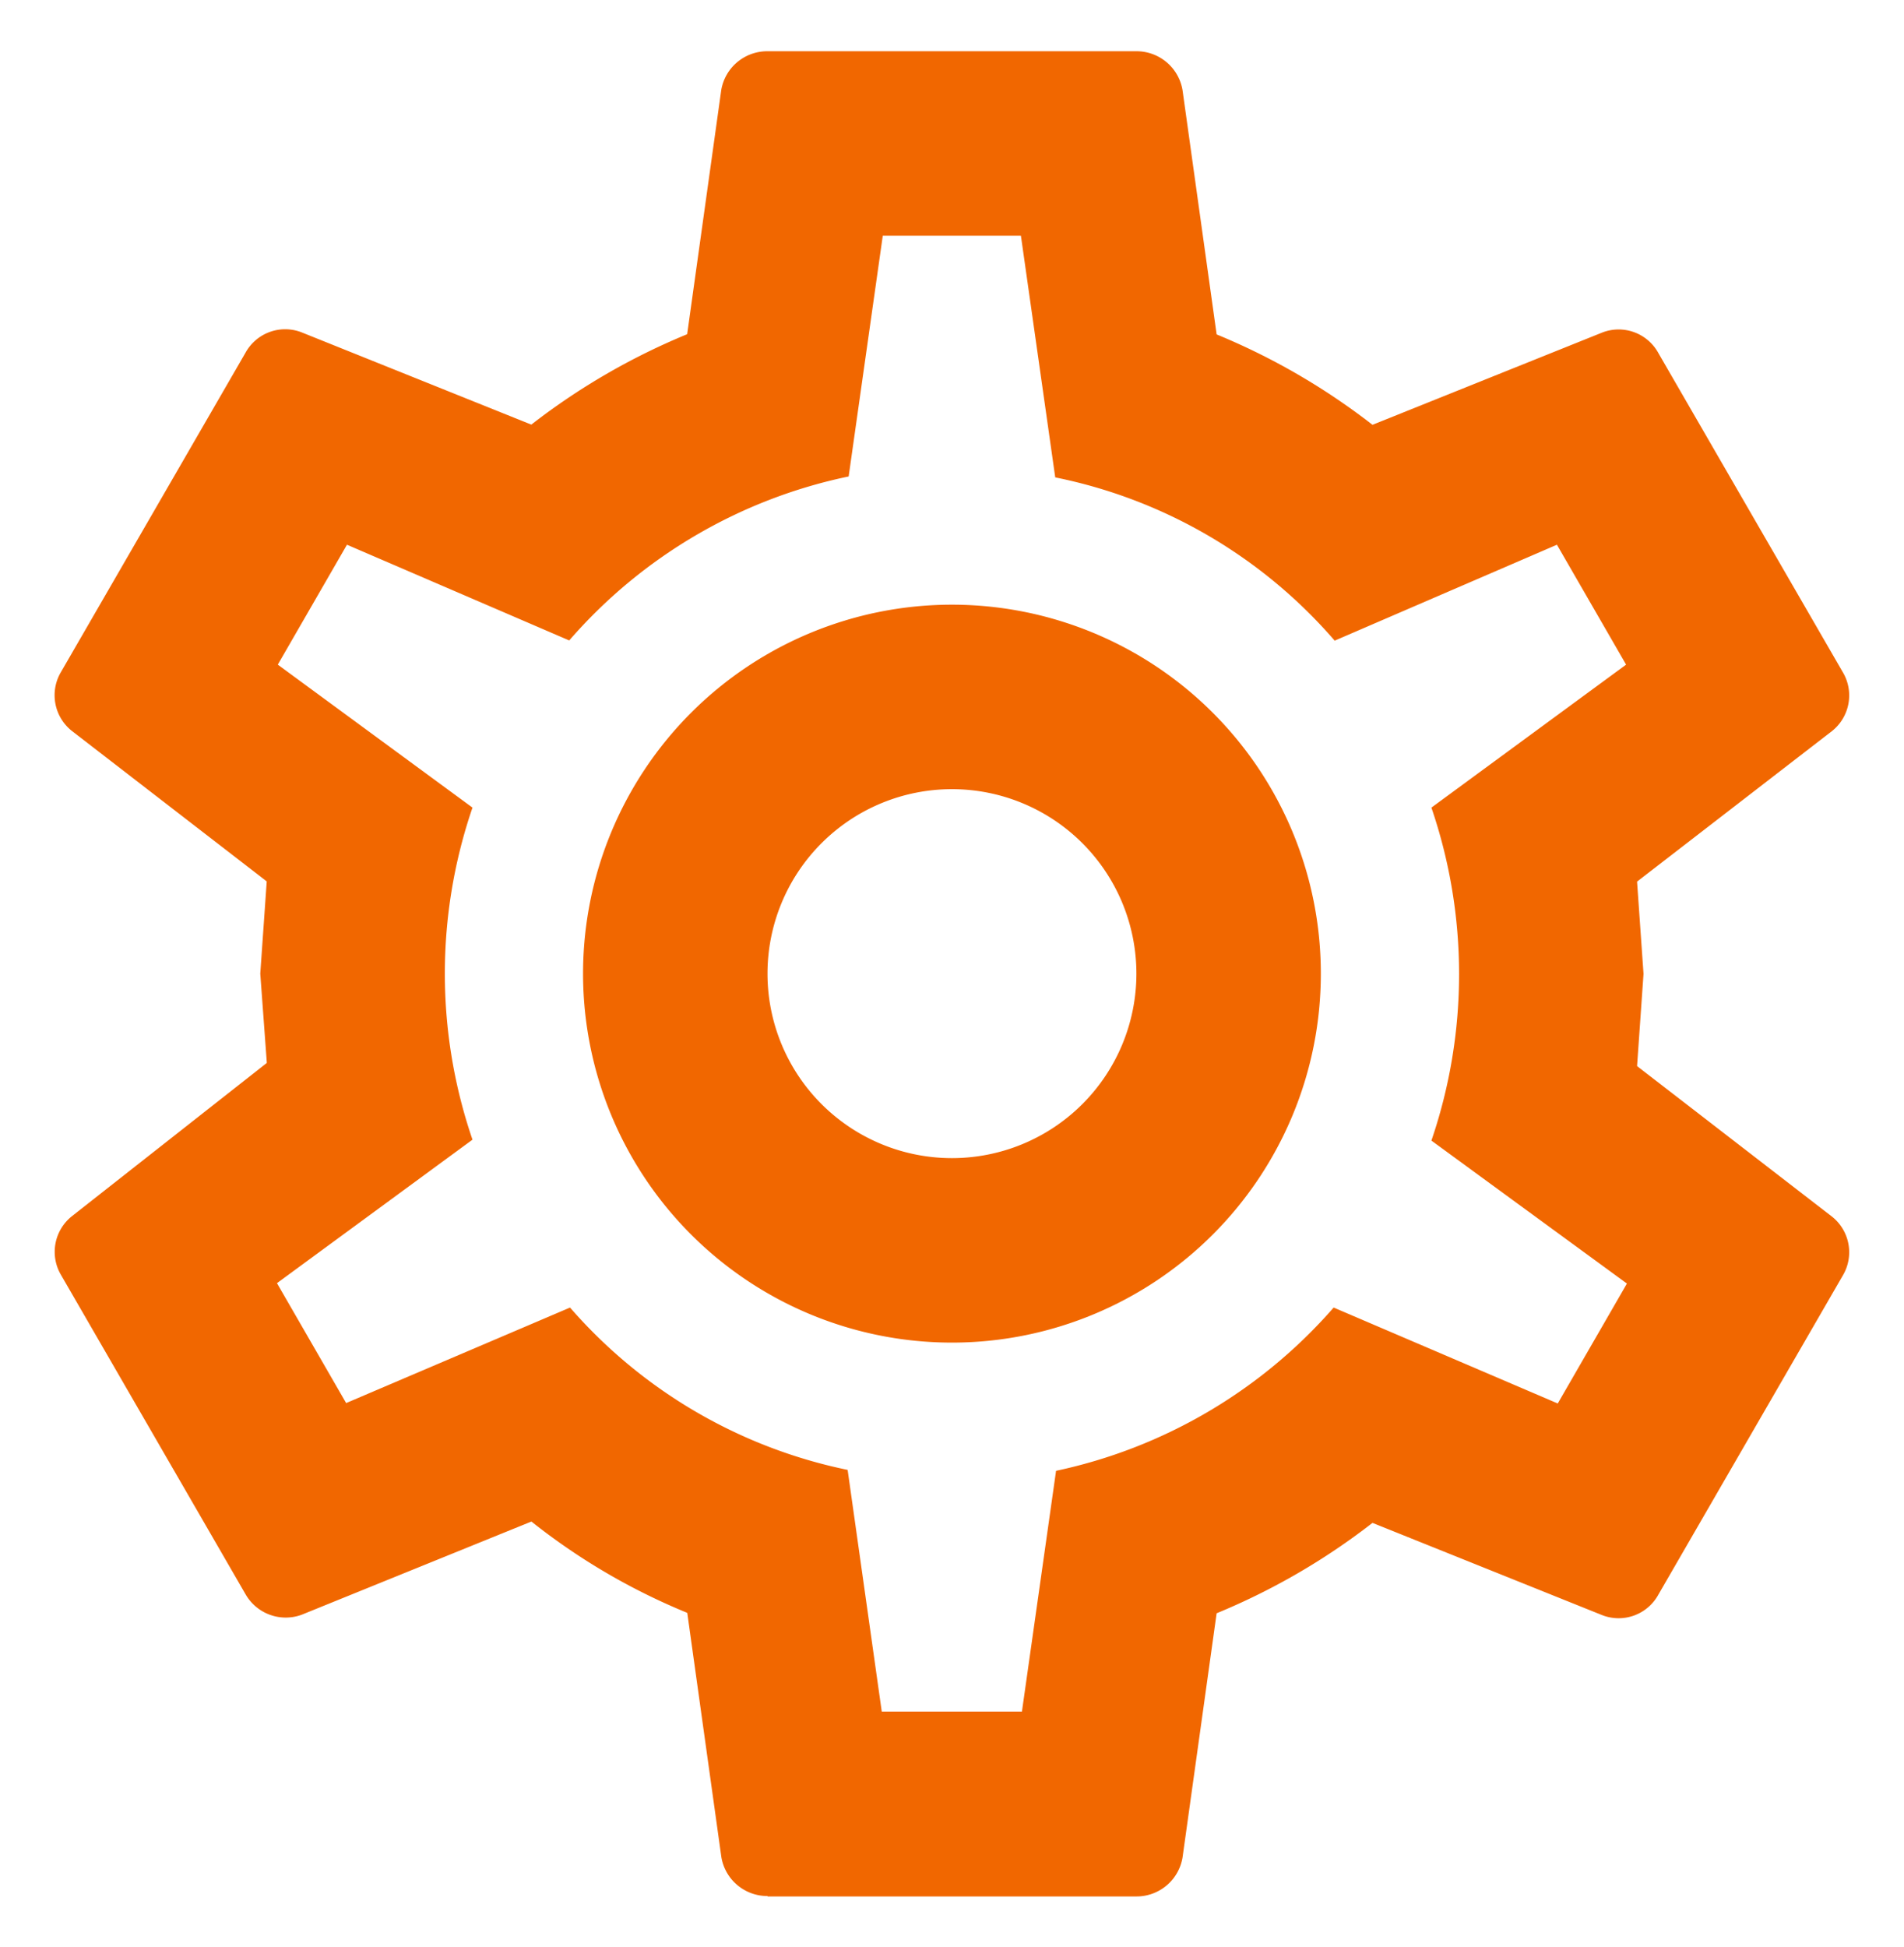
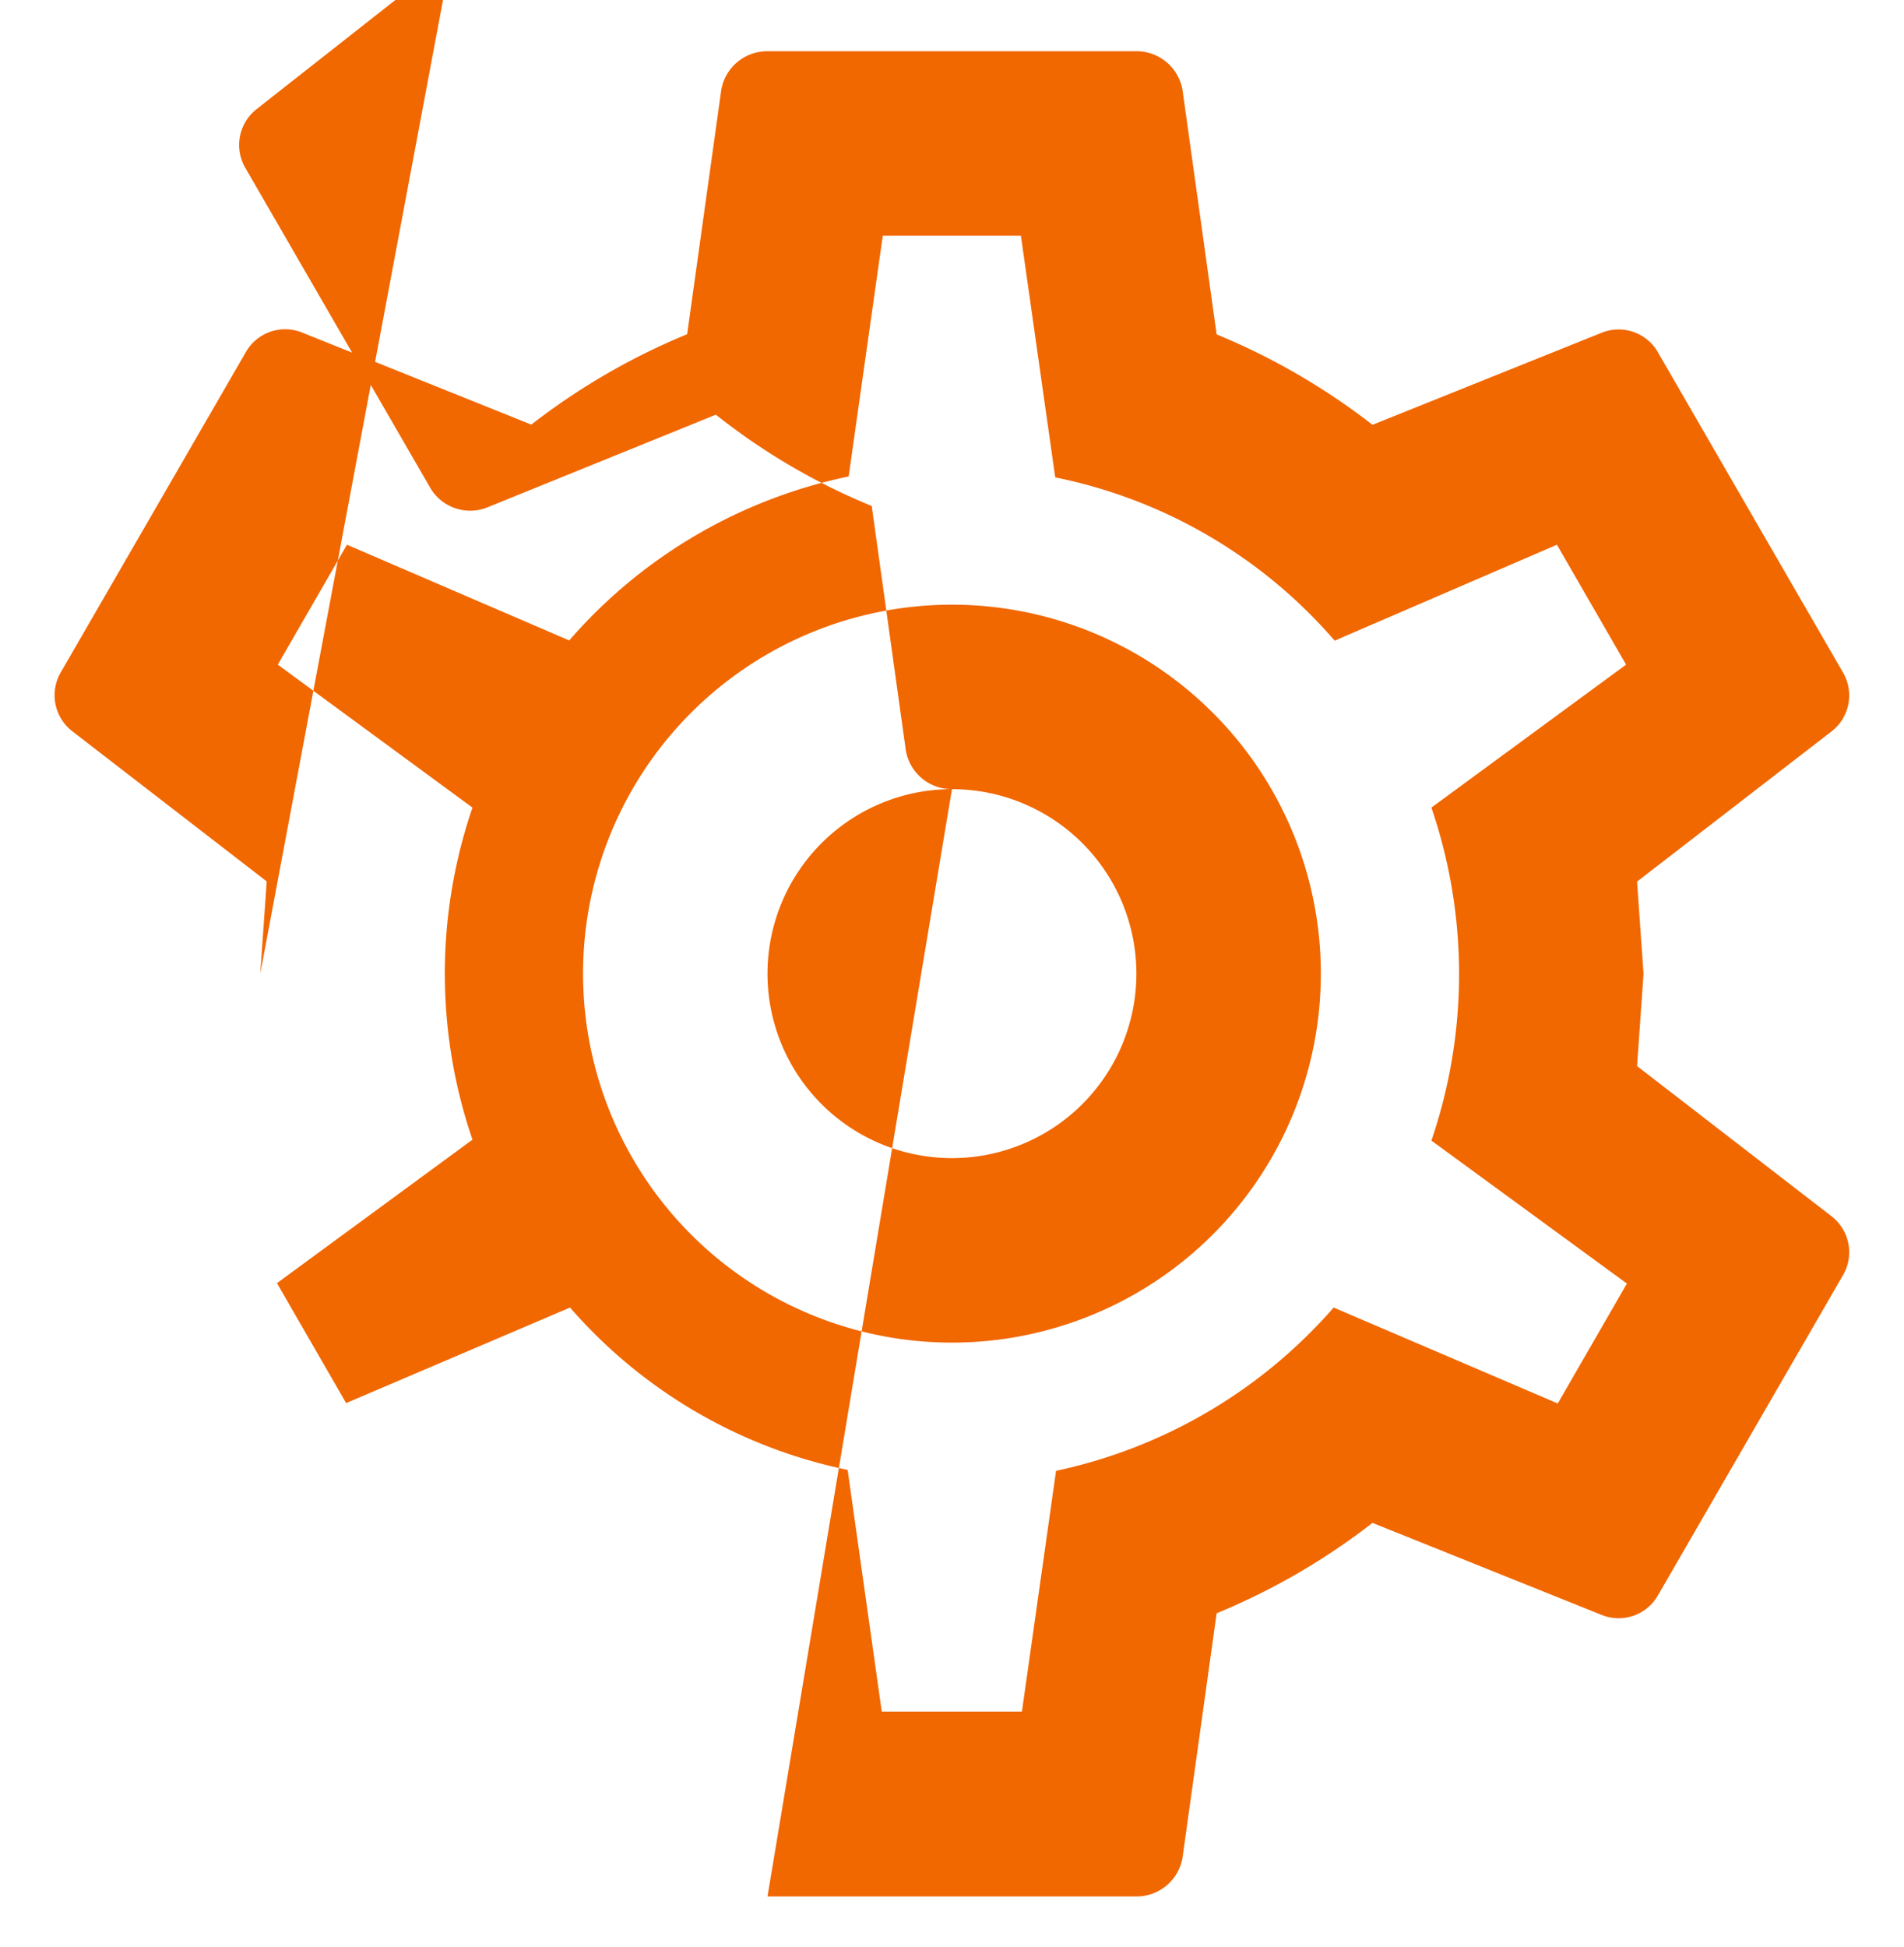
<svg xmlns="http://www.w3.org/2000/svg" width="18.581" height="19" viewBox="0 0 18.581 19">
-   <path id="cog-outline" d="M11.027,7.4a3.6,3.6,0,1,1-3.6,3.6,3.6,3.6,0,0,1,3.6-3.6m0,1.8a1.8,1.8,0,1,0,1.8,1.8,1.8,1.8,0,0,0-1.8-1.8M9.227,20a.455.455,0,0,1-.45-.378l-.333-2.385a6.251,6.251,0,0,1-1.521-.891l-2.241.909a.452.452,0,0,1-.549-.2l-1.8-3.114a.444.444,0,0,1,.108-.576l1.9-1.494L4.277,11l.063-.9-1.9-1.467a.444.444,0,0,1-.108-.576l1.8-3.114a.442.442,0,0,1,.549-.2l2.241.9a6.524,6.524,0,0,1,1.521-.882l.333-2.385A.455.455,0,0,1,9.227,2h3.6a.455.455,0,0,1,.45.378l.333,2.385a6.524,6.524,0,0,1,1.521.882l2.241-.9a.442.442,0,0,1,.549.2l1.8,3.114a.444.444,0,0,1-.108.576l-1.9,1.467.063.9-.063.9,1.9,1.467a.444.444,0,0,1,.108.576l-1.8,3.114a.442.442,0,0,1-.549.2l-2.241-.9a6.524,6.524,0,0,1-1.521.882l-.333,2.385a.455.455,0,0,1-.45.378h-3.6M10.352,3.8l-.333,2.349a4.943,4.943,0,0,0-2.727,1.6L5.123,6.815l-.675,1.17,1.9,1.395a5,5,0,0,0,0,3.24l-1.908,1.4.675,1.17L7.3,14.258a4.9,4.9,0,0,0,2.709,1.584l.333,2.358h1.368l.333-2.349a4.966,4.966,0,0,0,2.709-1.593l2.187.936.675-1.17-1.908-1.395a5.022,5.022,0,0,0,0-3.249l1.9-1.395-.675-1.17-2.169.936a4.878,4.878,0,0,0-2.727-1.593L11.7,3.8Z" transform="translate(-1.737 -1.5)" fill="#f16700" stroke="rgba(0,0,0,0)" stroke-width="1" />
+   <path id="cog-outline" d="M11.027,7.4a3.6,3.6,0,1,1-3.6,3.6,3.6,3.6,0,0,1,3.6-3.6m0,1.8a1.8,1.8,0,1,0,1.8,1.8,1.8,1.8,0,0,0-1.8-1.8a.455.455,0,0,1-.45-.378l-.333-2.385a6.251,6.251,0,0,1-1.521-.891l-2.241.909a.452.452,0,0,1-.549-.2l-1.8-3.114a.444.444,0,0,1,.108-.576l1.9-1.494L4.277,11l.063-.9-1.9-1.467a.444.444,0,0,1-.108-.576l1.8-3.114a.442.442,0,0,1,.549-.2l2.241.9a6.524,6.524,0,0,1,1.521-.882l.333-2.385A.455.455,0,0,1,9.227,2h3.6a.455.455,0,0,1,.45.378l.333,2.385a6.524,6.524,0,0,1,1.521.882l2.241-.9a.442.442,0,0,1,.549.2l1.8,3.114a.444.444,0,0,1-.108.576l-1.9,1.467.063.9-.063.9,1.9,1.467a.444.444,0,0,1,.108.576l-1.8,3.114a.442.442,0,0,1-.549.2l-2.241-.9a6.524,6.524,0,0,1-1.521.882l-.333,2.385a.455.455,0,0,1-.45.378h-3.6M10.352,3.8l-.333,2.349a4.943,4.943,0,0,0-2.727,1.6L5.123,6.815l-.675,1.17,1.9,1.395a5,5,0,0,0,0,3.24l-1.908,1.4.675,1.17L7.3,14.258a4.9,4.9,0,0,0,2.709,1.584l.333,2.358h1.368l.333-2.349a4.966,4.966,0,0,0,2.709-1.593l2.187.936.675-1.17-1.908-1.395a5.022,5.022,0,0,0,0-3.249l1.9-1.395-.675-1.17-2.169.936a4.878,4.878,0,0,0-2.727-1.593L11.7,3.8Z" transform="translate(-1.737 -1.5)" fill="#f16700" stroke="rgba(0,0,0,0)" stroke-width="1" />
</svg>